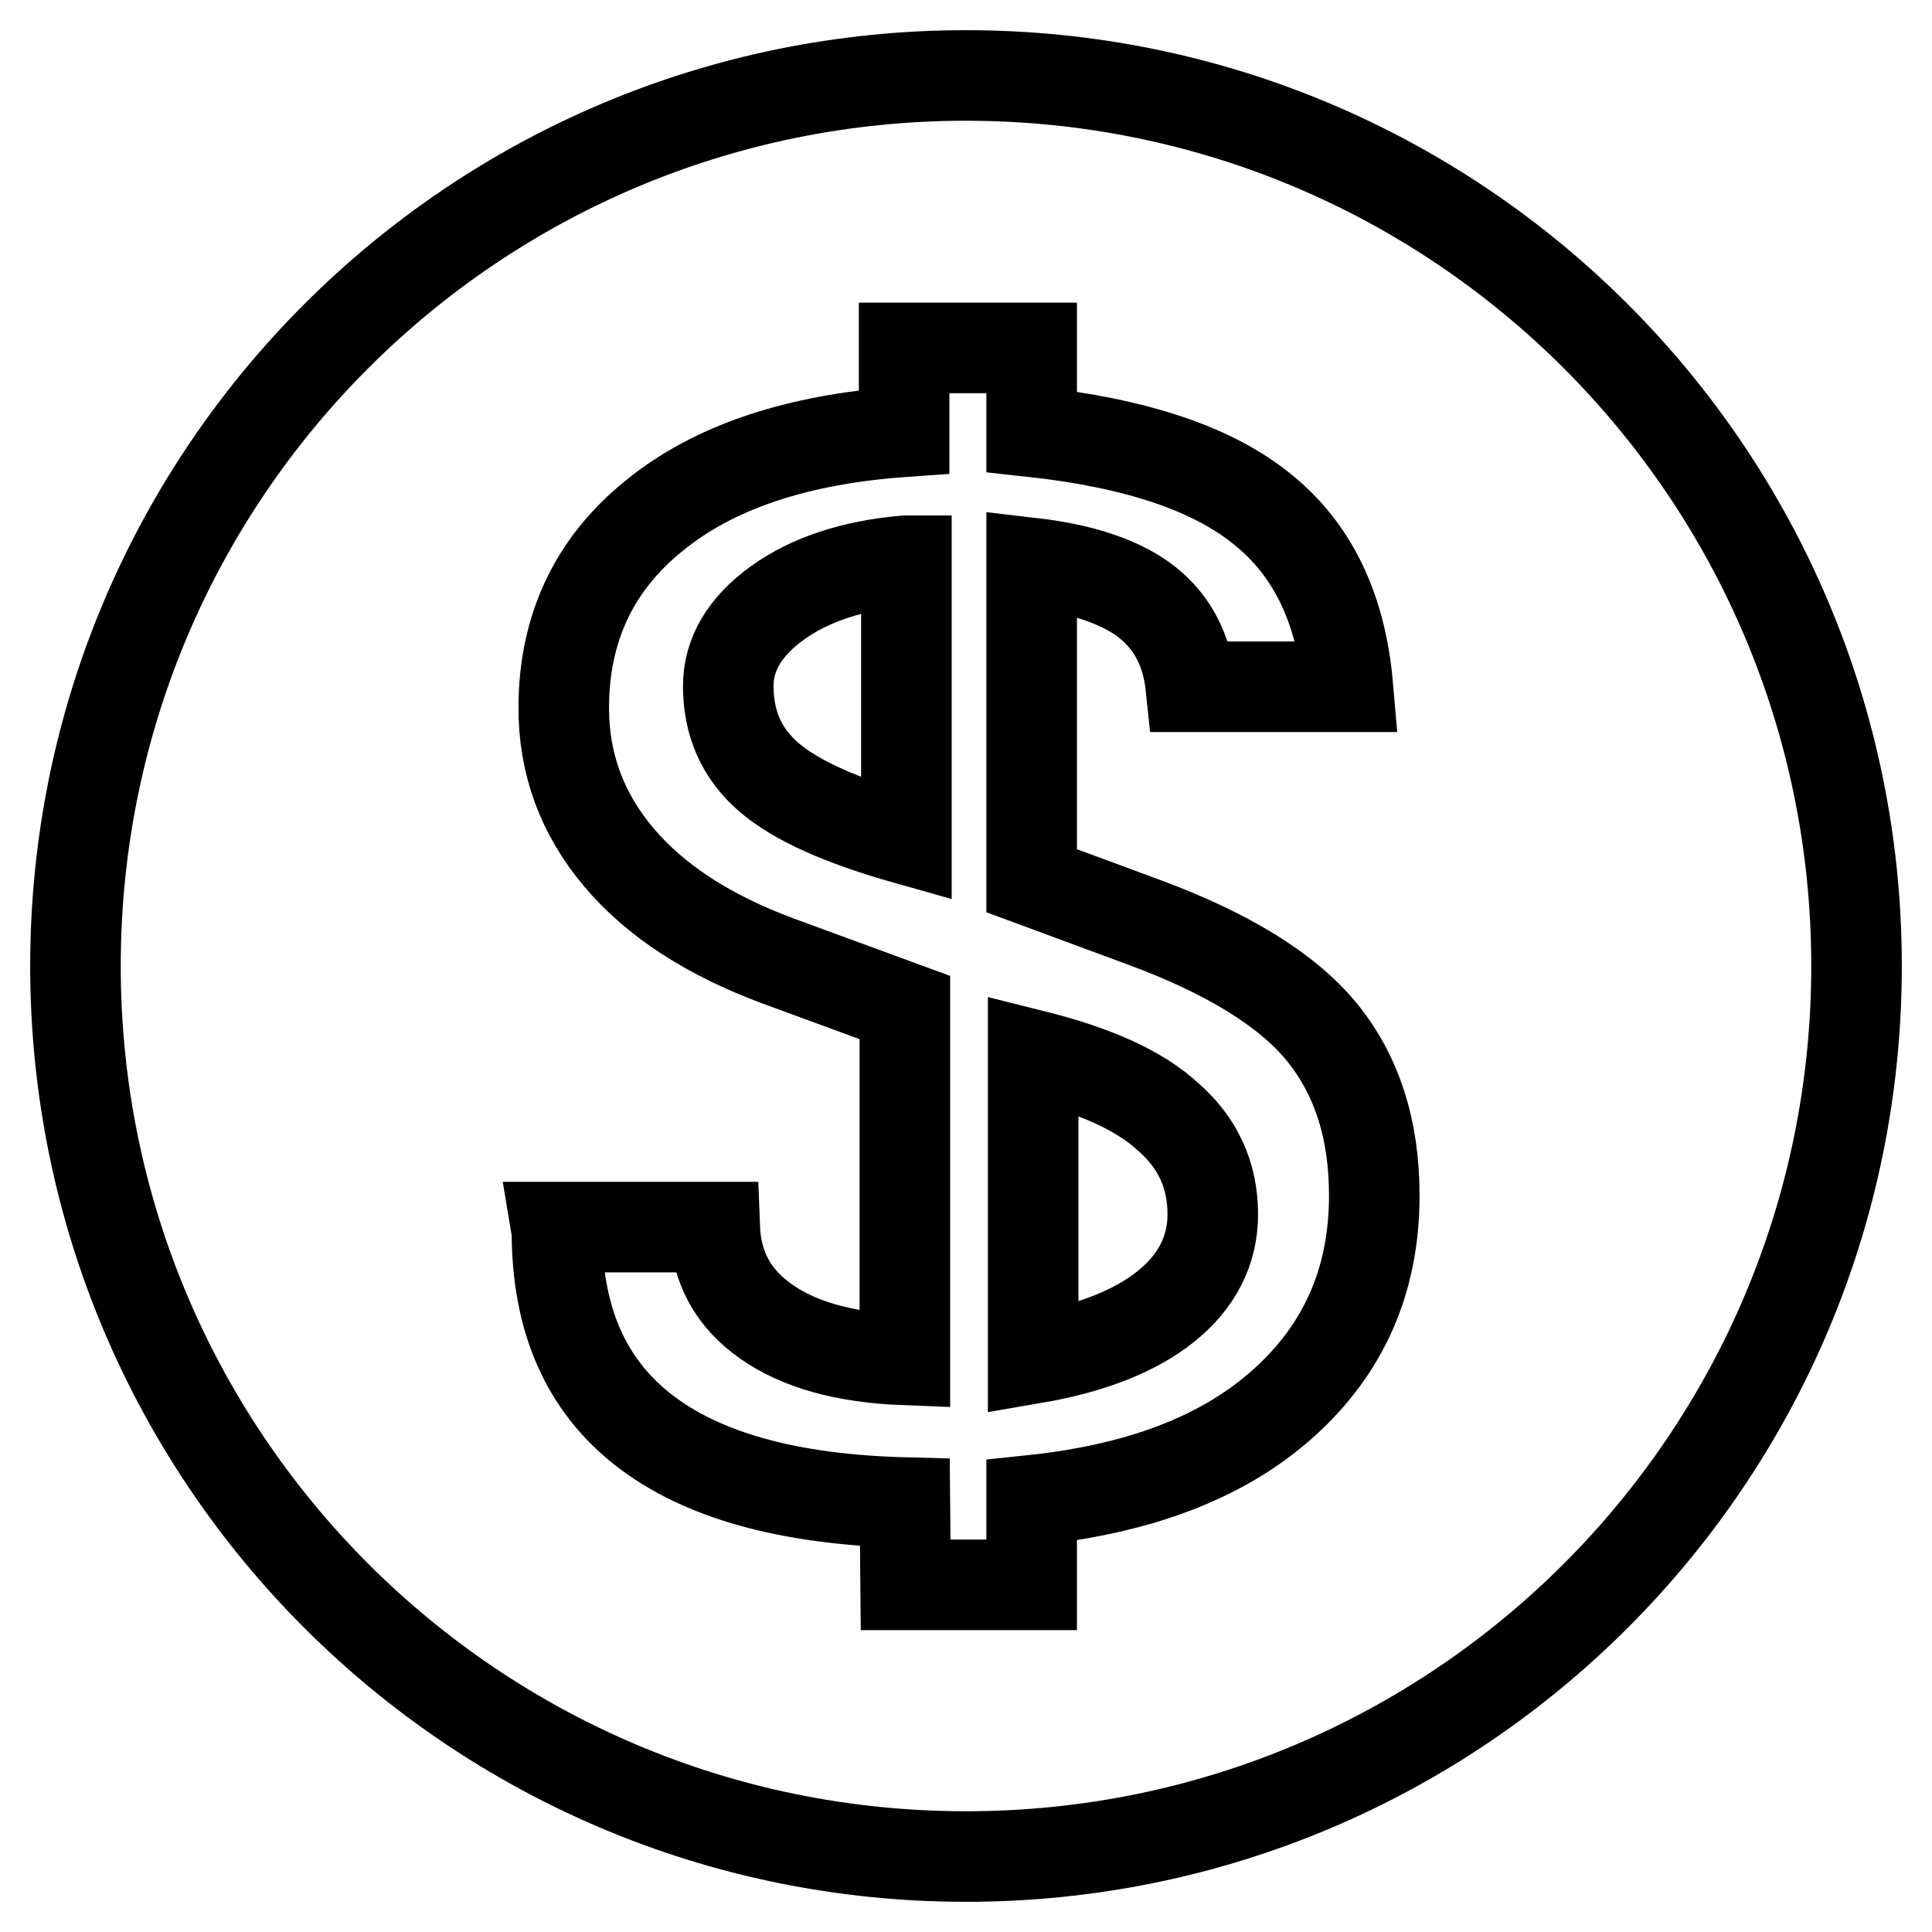
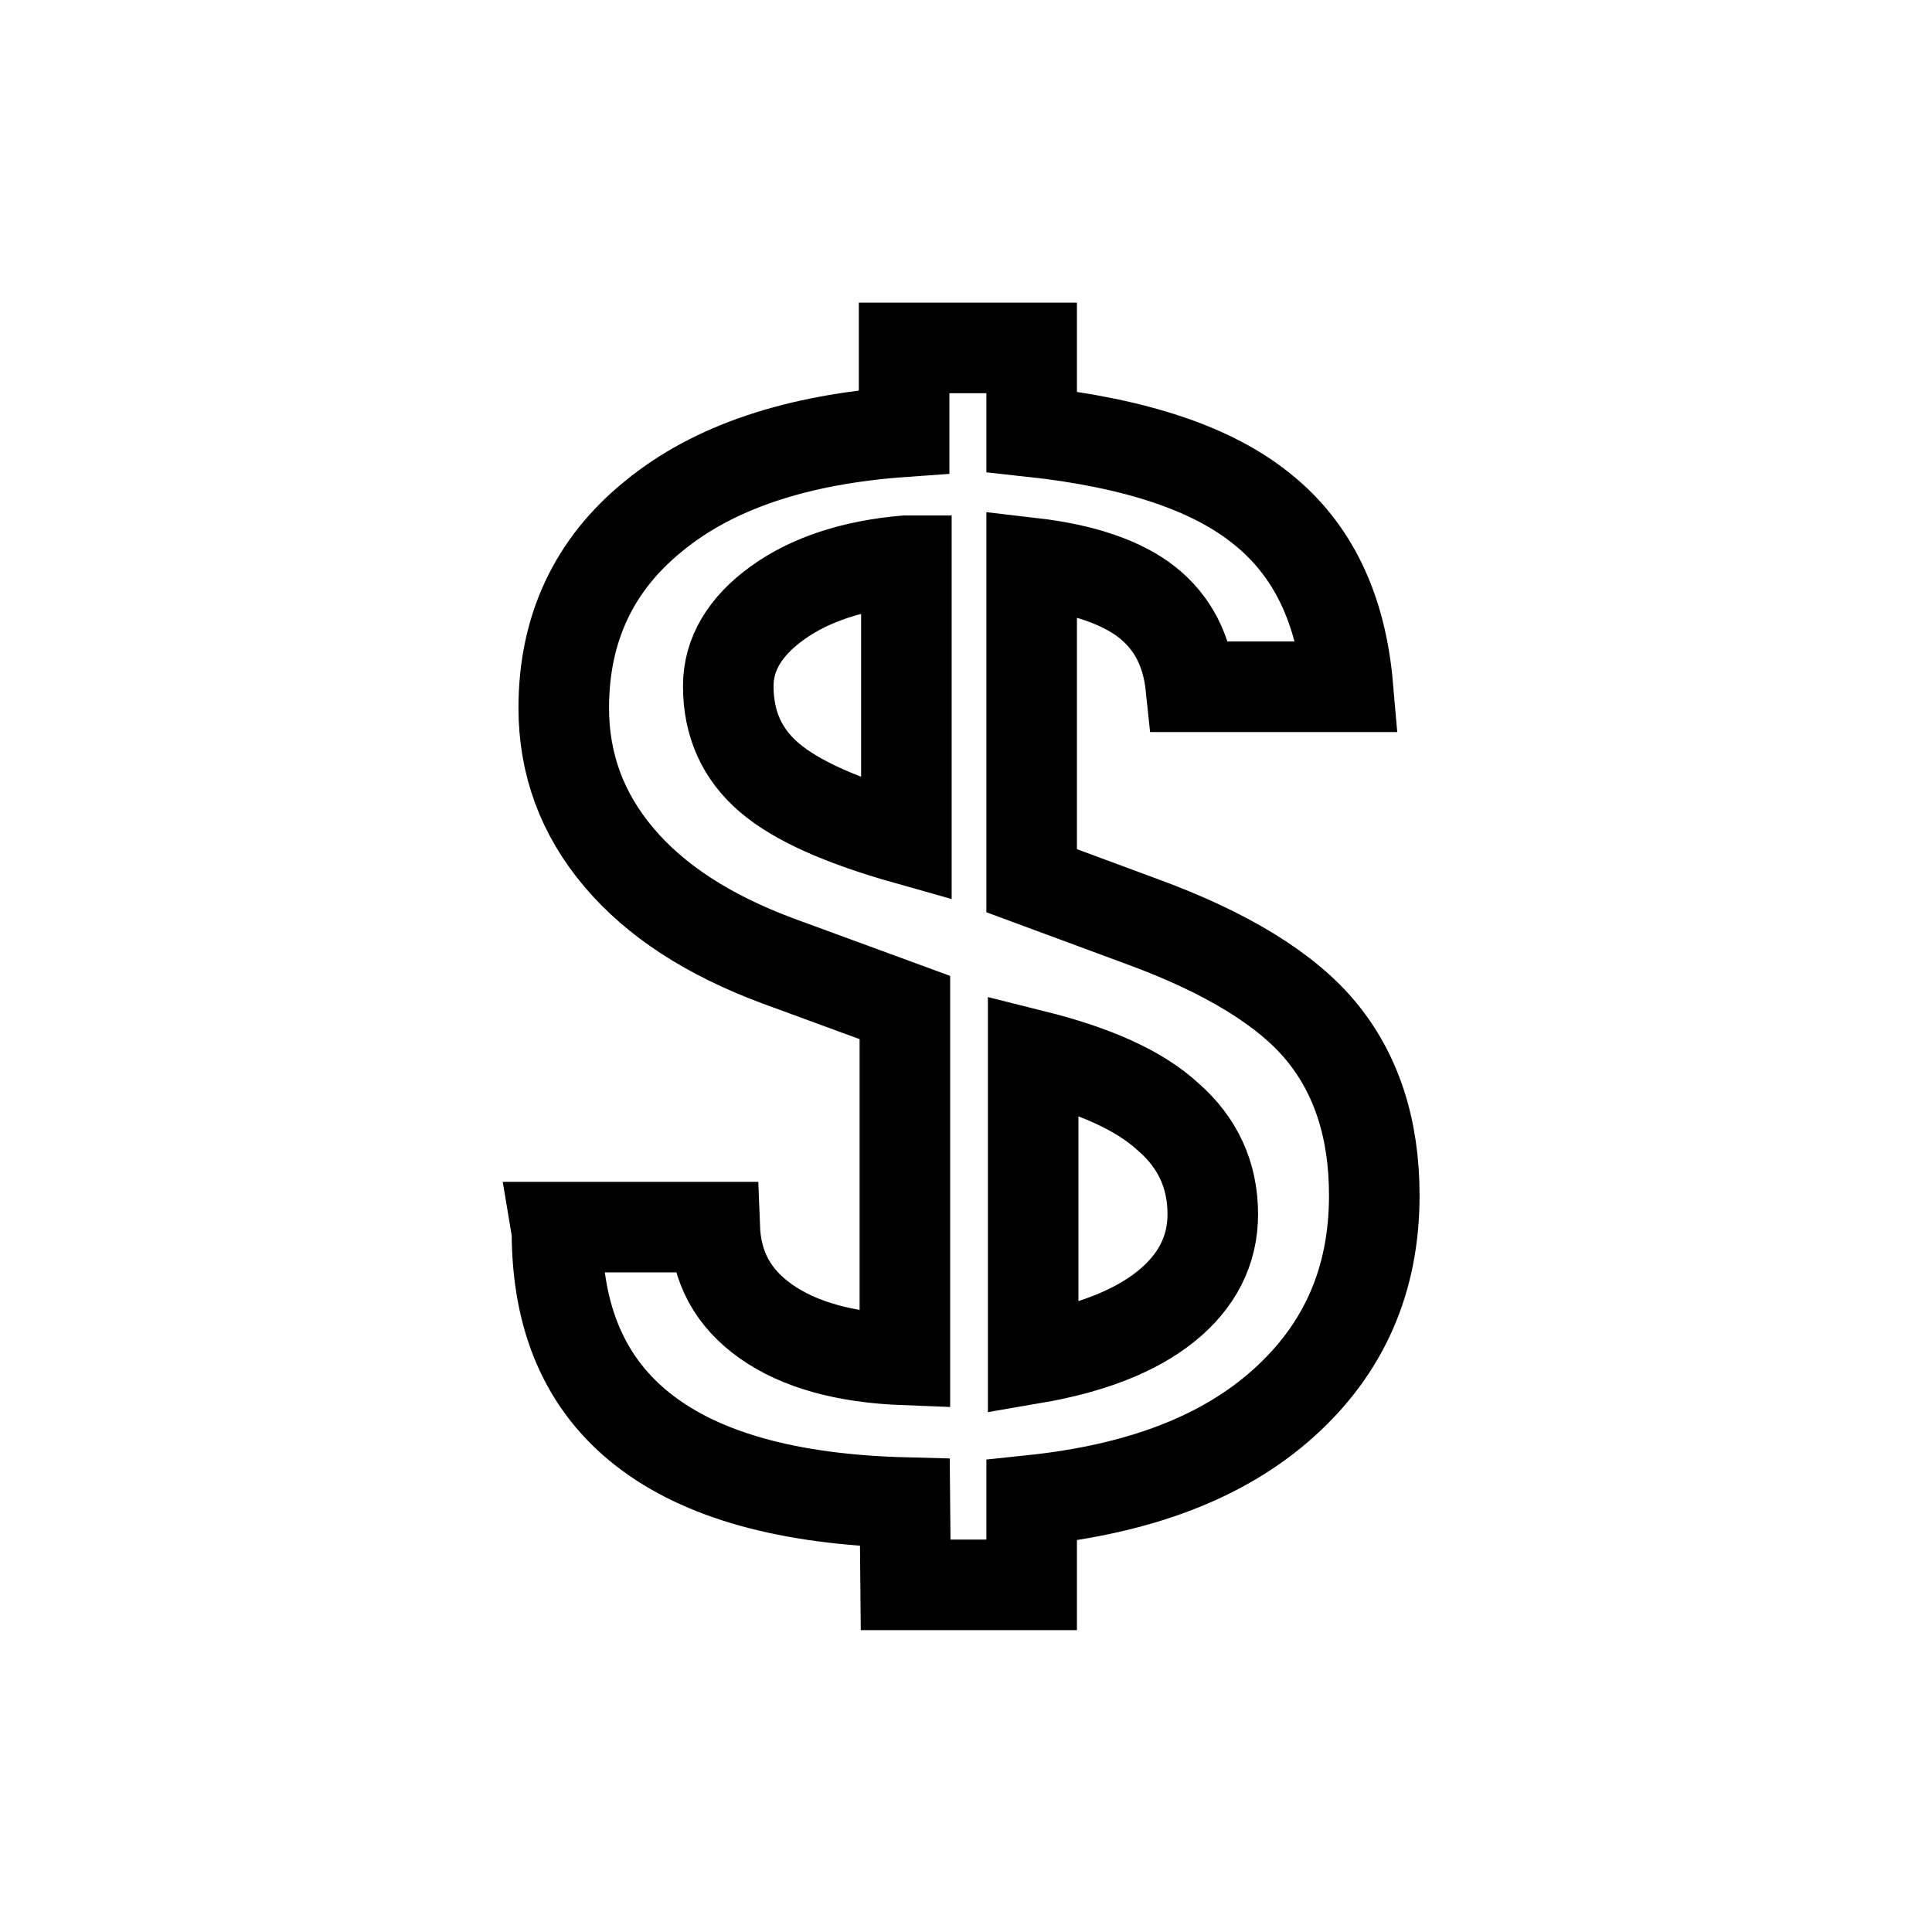
<svg xmlns="http://www.w3.org/2000/svg" version="1.1" x="0px" y="0px" viewBox="0 0 256 256" enable-background="new 0 0 256 256" xml:space="preserve">
  <g>
    <g>
-       <path stroke-width="12" fill-opacity="0" stroke="#000000" d="M246,128c0,65.2-52.8,118-118,118c-65.2,0-118-52.8-118-118C10,62.8,62.8,10,128,10C193.2,10,246,62.8,246,128z" />
      <path stroke-width="12" fill-opacity="0" stroke="#000000" d="M73.7,162.6h21c0.2,5.3,2.4,9.4,6.8,12.5c4.4,3.1,10.5,4.8,18.4,5.1v-46.7l-16.9-6.2c-9.1-3.4-16.1-7.9-21-13.7c-4.9-5.8-7.3-12.4-7.3-19.8c0-10.5,4-19,11.9-25.4c7.9-6.5,19-10.2,33.2-11.2V46.1h16.9v11.1c13.8,1.5,24,4.9,30.6,10.3c6.6,5.3,10.4,13.1,11.3,23.5h-20.8c-0.5-4.8-2.4-8.5-5.8-11.2c-3.3-2.6-8.4-4.4-15.3-5.2v42.1l14.6,5.4c11.2,4.1,19.2,9,23.8,14.6c4.6,5.6,7,12.8,7,21.7c0,11.2-4,20.3-12,27.5c-8,7.2-19.1,11.4-33.4,12.9v11.2H120l-0.1-10.9c-15.4-0.4-26.9-3.6-34.6-9.6c-7.7-6-11.5-14.7-11.5-26.3L73.7,162.6L73.7,162.6z M120,74.3c-7,0.6-12.7,2.5-17,5.6s-6.5,6.8-6.5,11c0,5,1.8,9,5.4,12.1s9.7,5.8,18.2,8.2V74.3L120,74.3z M136.9,139.8V180c7.6-1.3,13.5-3.6,17.6-6.9c4.1-3.3,6.2-7.4,6.2-12.2c0-5.2-2-9.5-5.9-12.9C150.9,144.4,144.9,141.8,136.9,139.8z" />
    </g>
  </g>
</svg>